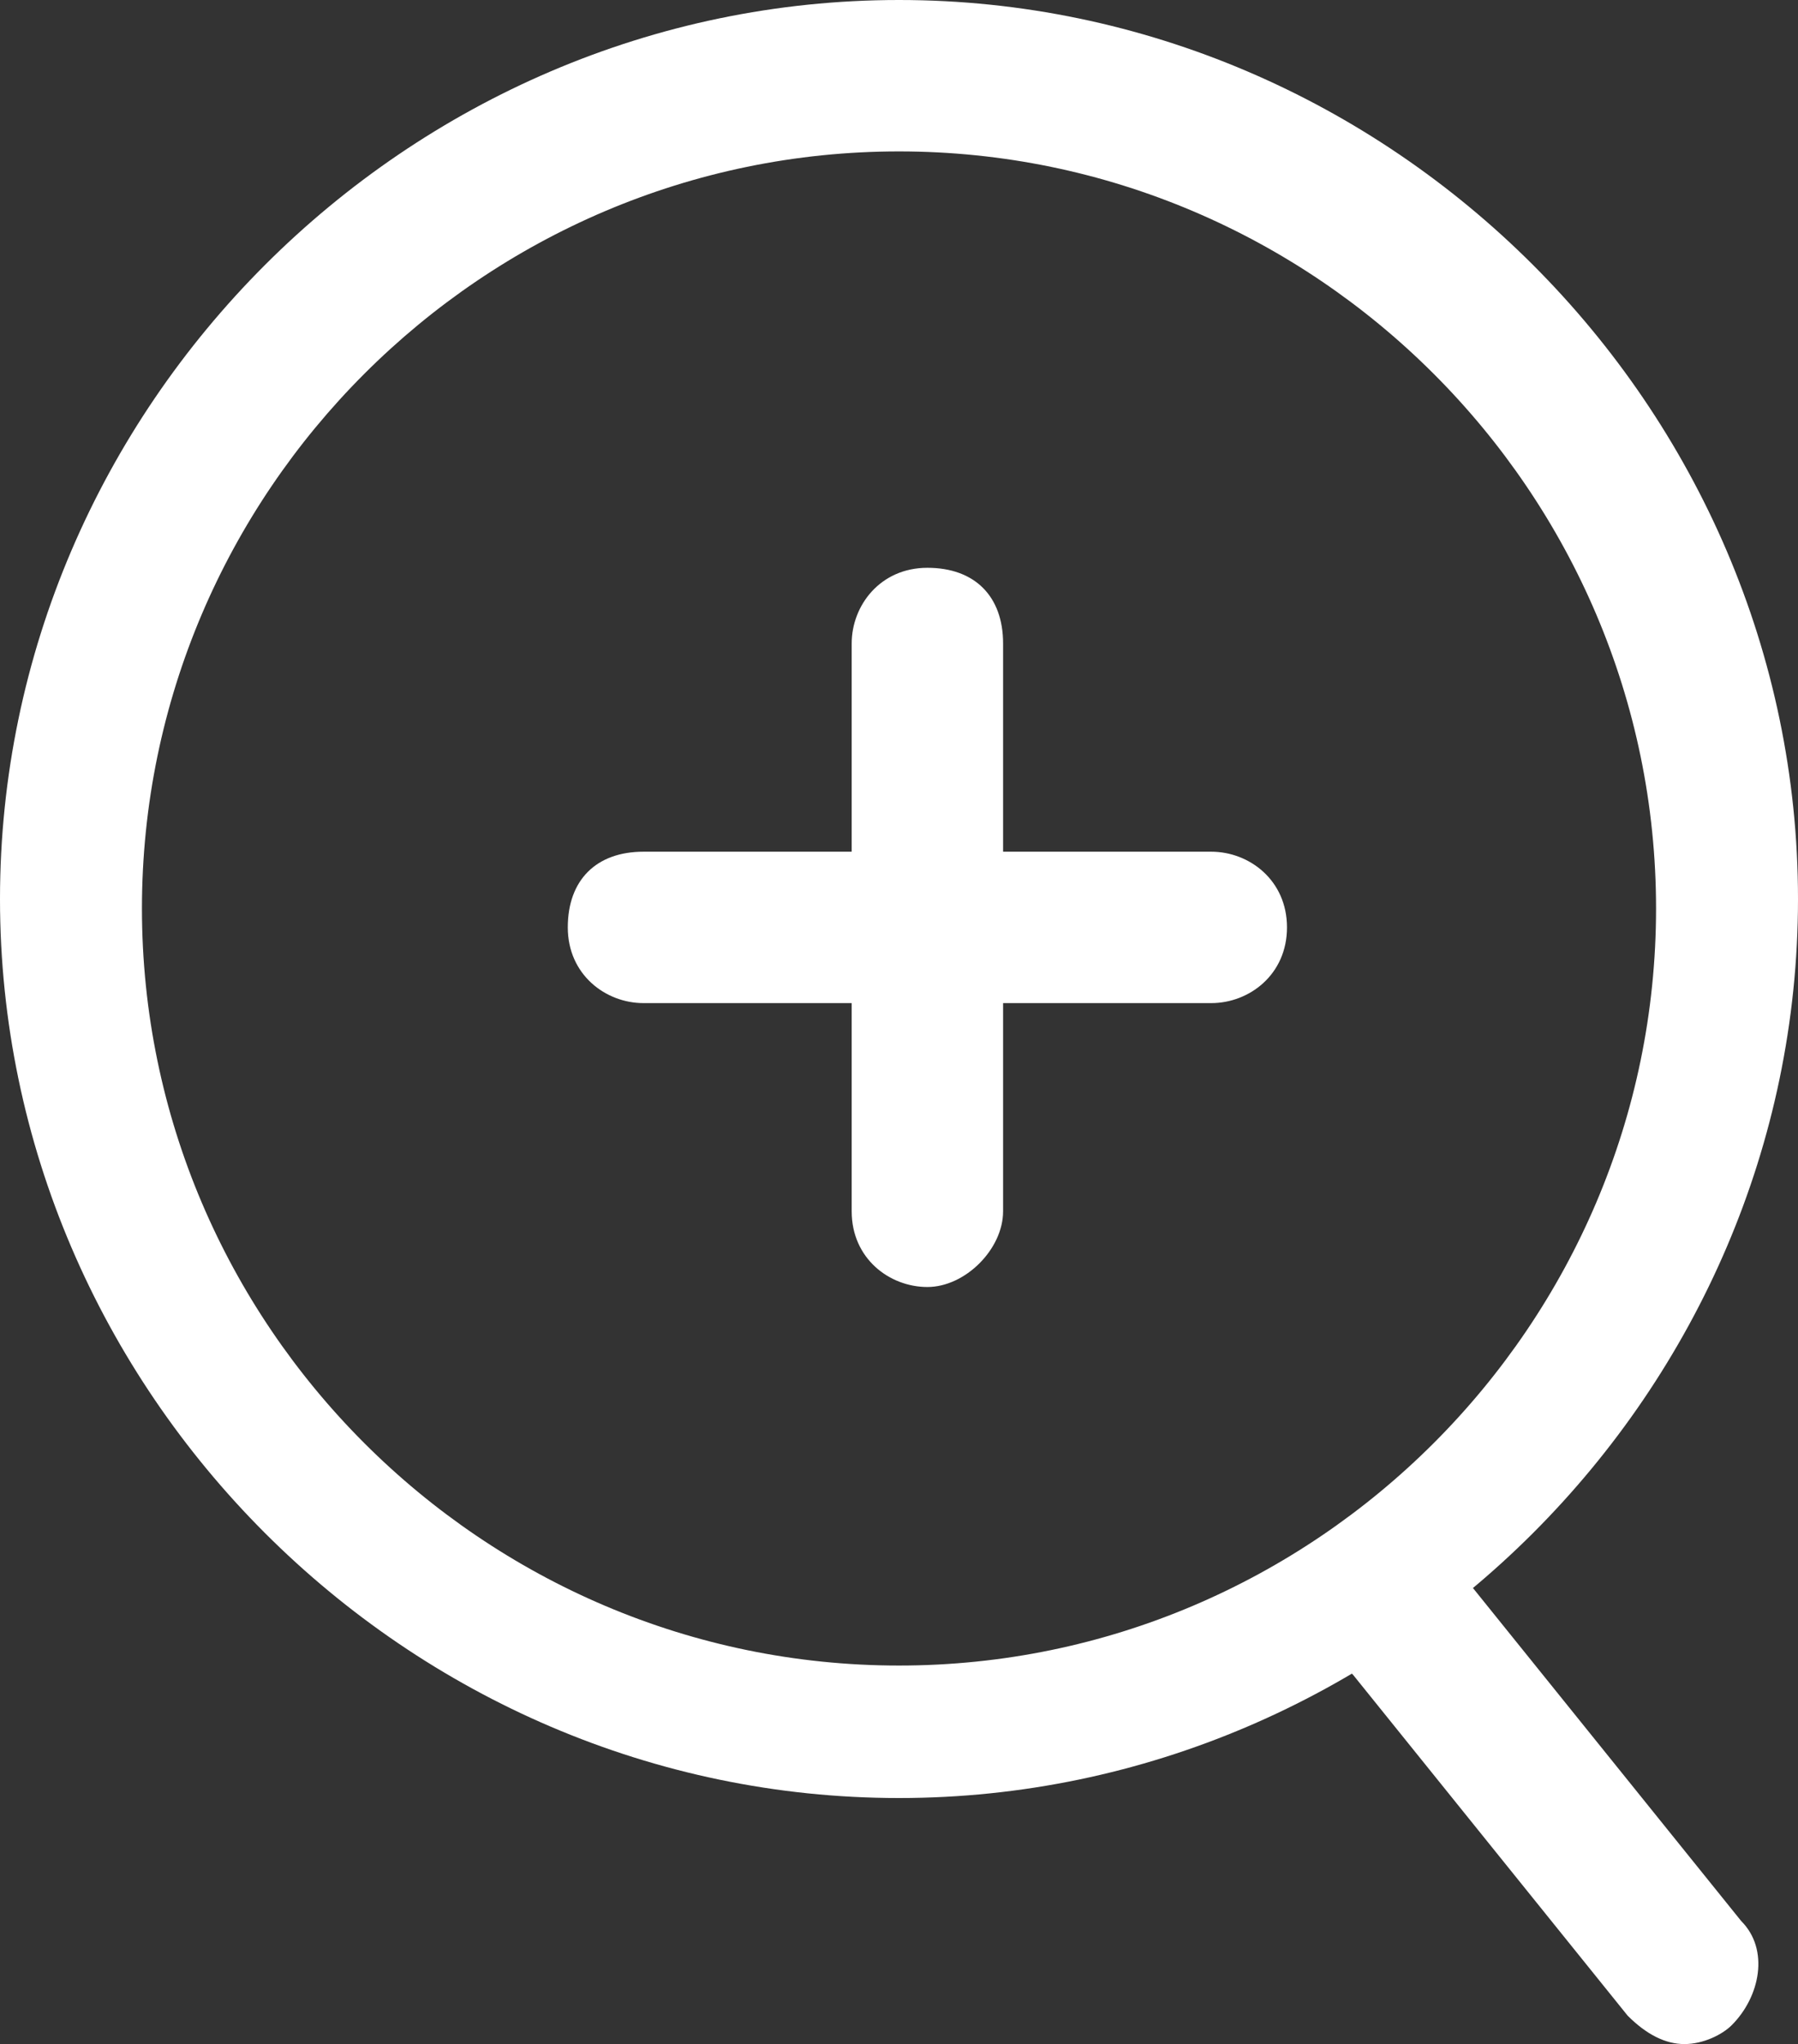
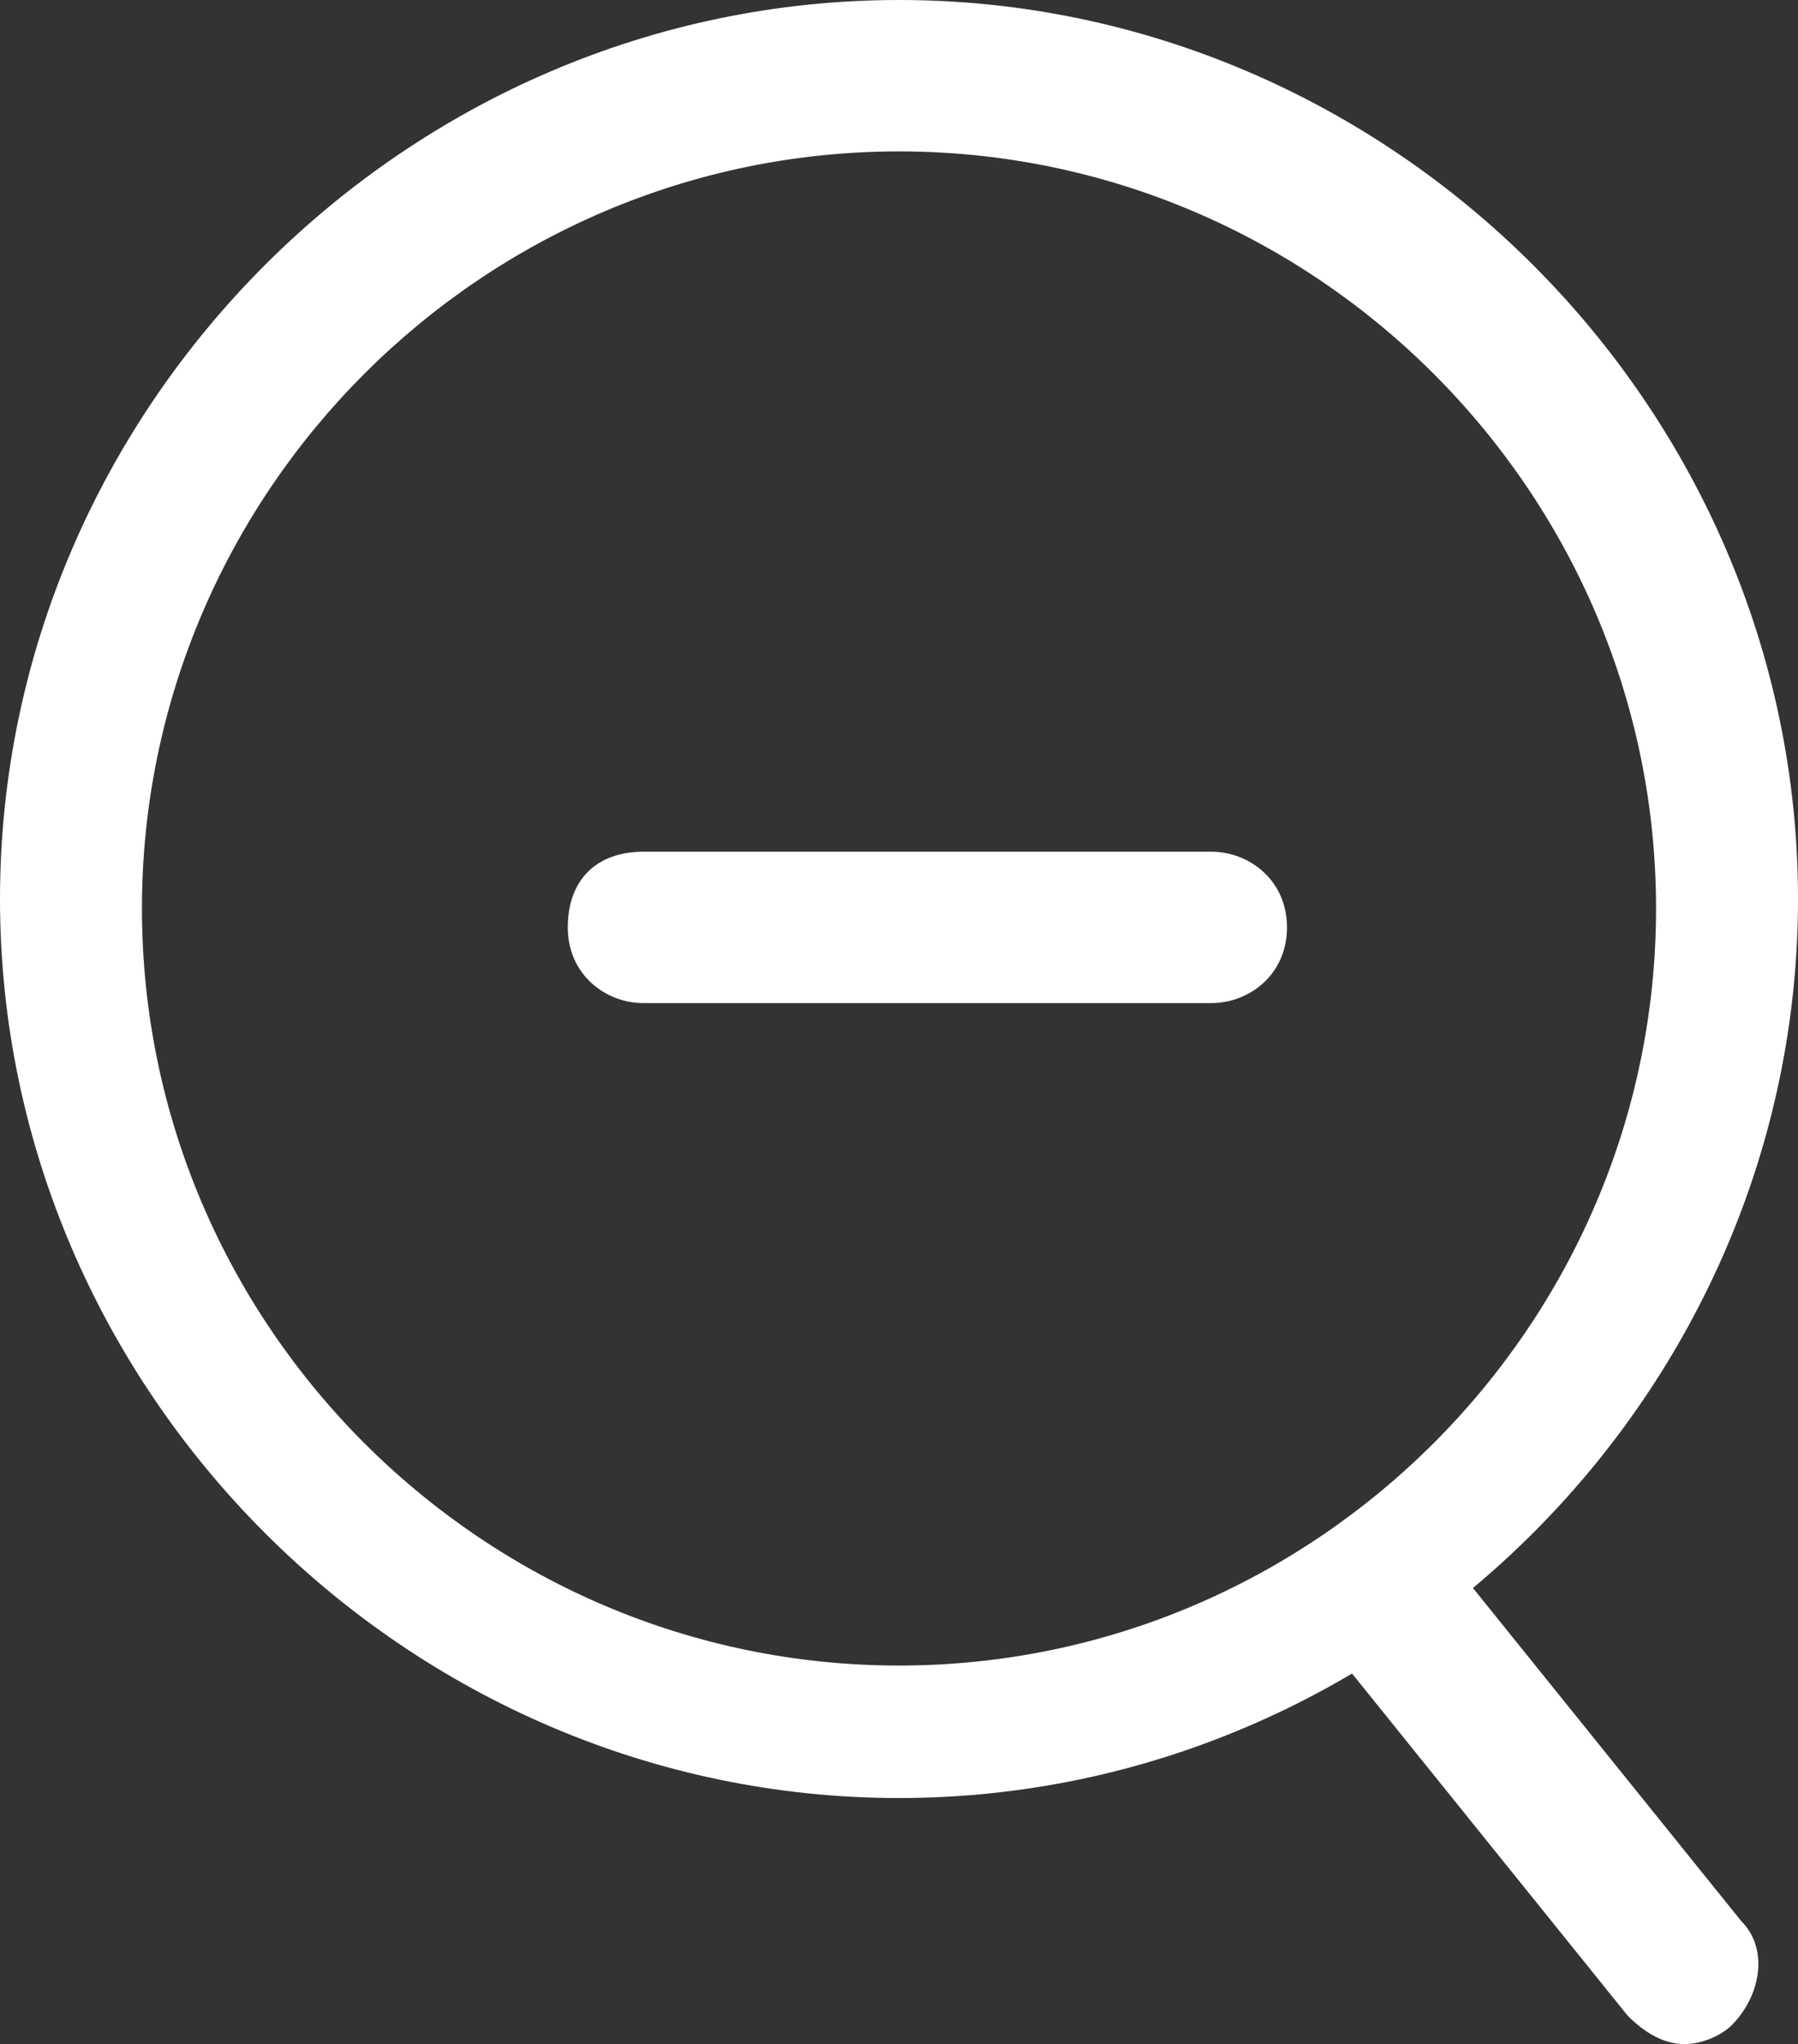
<svg xmlns="http://www.w3.org/2000/svg" viewBox="2.2 1.2 19 21.6">
  <rect x="2.2" y="1.2" width="19" height="21.6" fill="#333333" stroke="none" />
  <g clip-path="url(#a)">
    <path d="M15 11.8H9c-.4 0-.8-.3-.8-.8s.3-.8.8-.8h6c.4 0 .8.3.8.8s-.4.8-.8.8z" fill="#ffffff" opacity="1" data-original="#000000" class="" />
-     <path d="M12 14.8c-.4 0-.8-.3-.8-.8V8c0-.4.3-.8.8-.8s.8.3.8.8v6c0 .4-.4.8-.8.8z" fill="#ffffff" opacity="1" data-original="#000000" class="" />
    <path d="M11.7 20.2c-5.2 0-9.5-4.3-9.5-9.5s4.3-9.5 9.5-9.5 9.5 4.3 9.5 9.5-4.3 9.5-9.5 9.5zm0-17.4c-4.4 0-8 3.6-8 8s3.6 8 8 8 8-3.6 8-8-3.6-8-8-8z" fill="#ffffff" opacity="1" data-original="#000000" class="" />
    <path d="M20 22.8c-.2 0-.4-.1-.6-.3l-2.9-3.6c-.3-.3-.2-.8.1-1.1s.8-.2 1.1.1l2.9 3.6c.3.3.2.8-.1 1.1-.1.1-.3.2-.5.2z" fill="#ffffff" opacity="1" data-original="#000000" class="" />
  </g>
</svg>